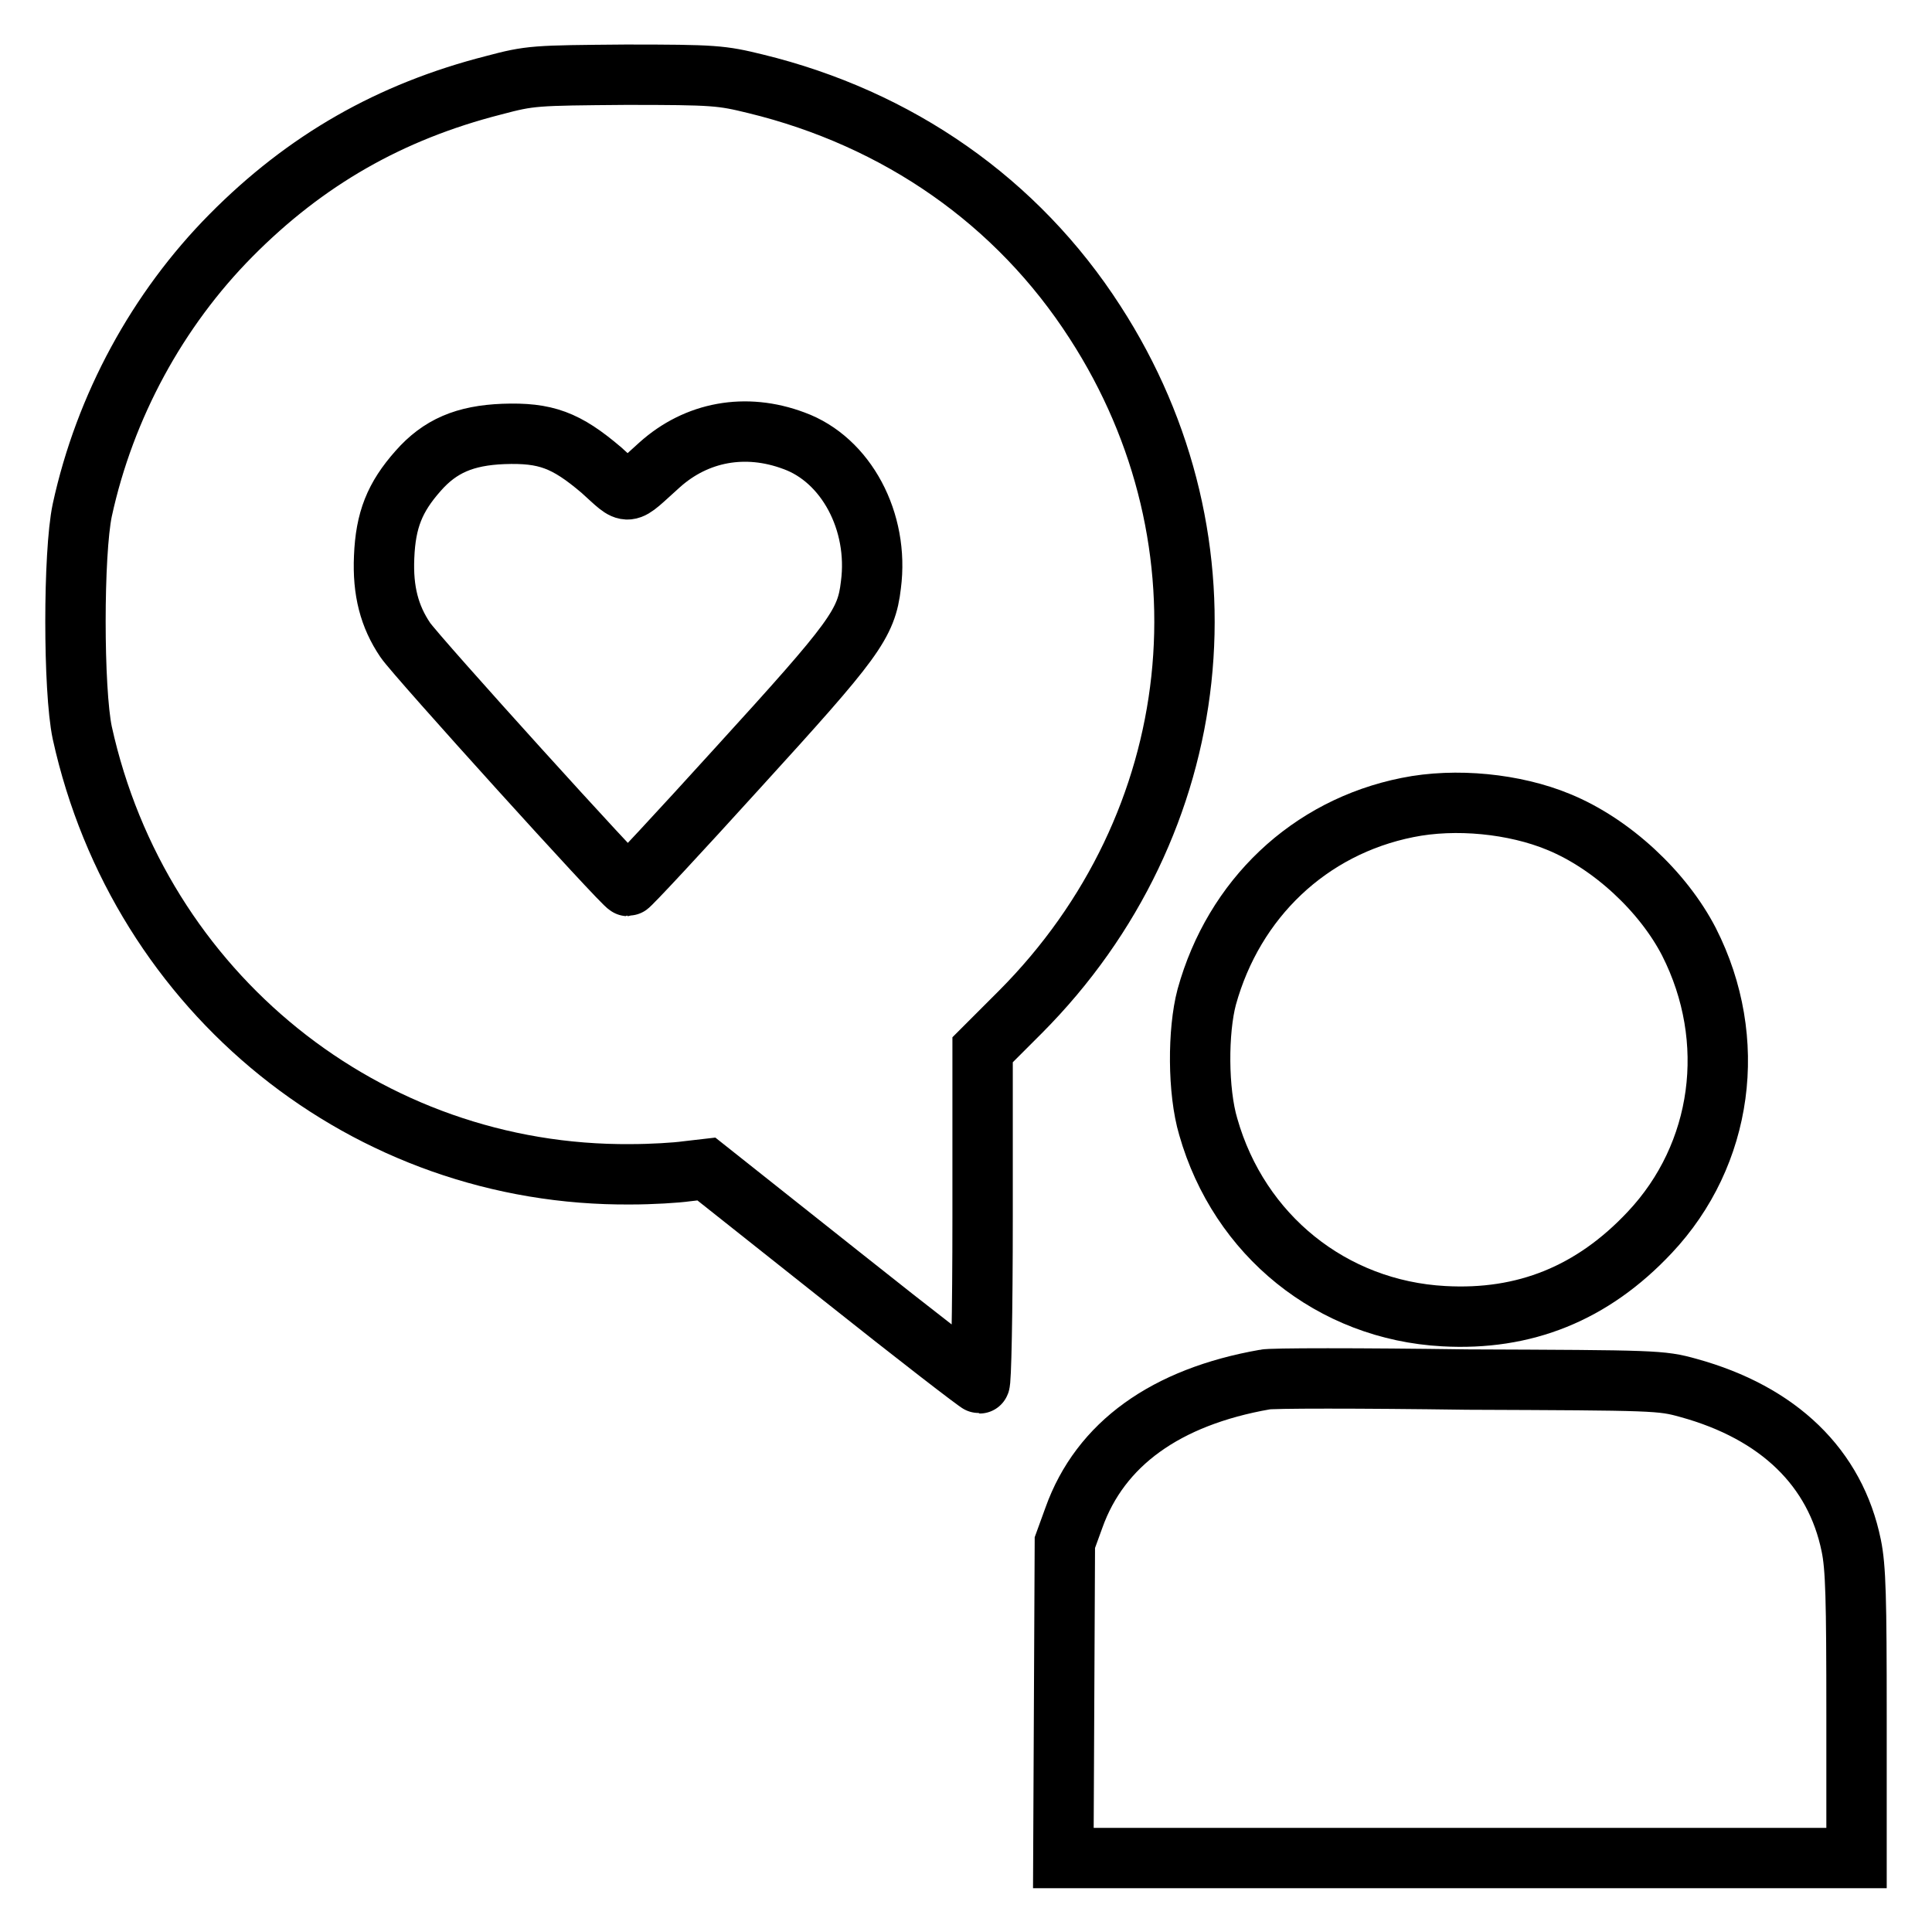
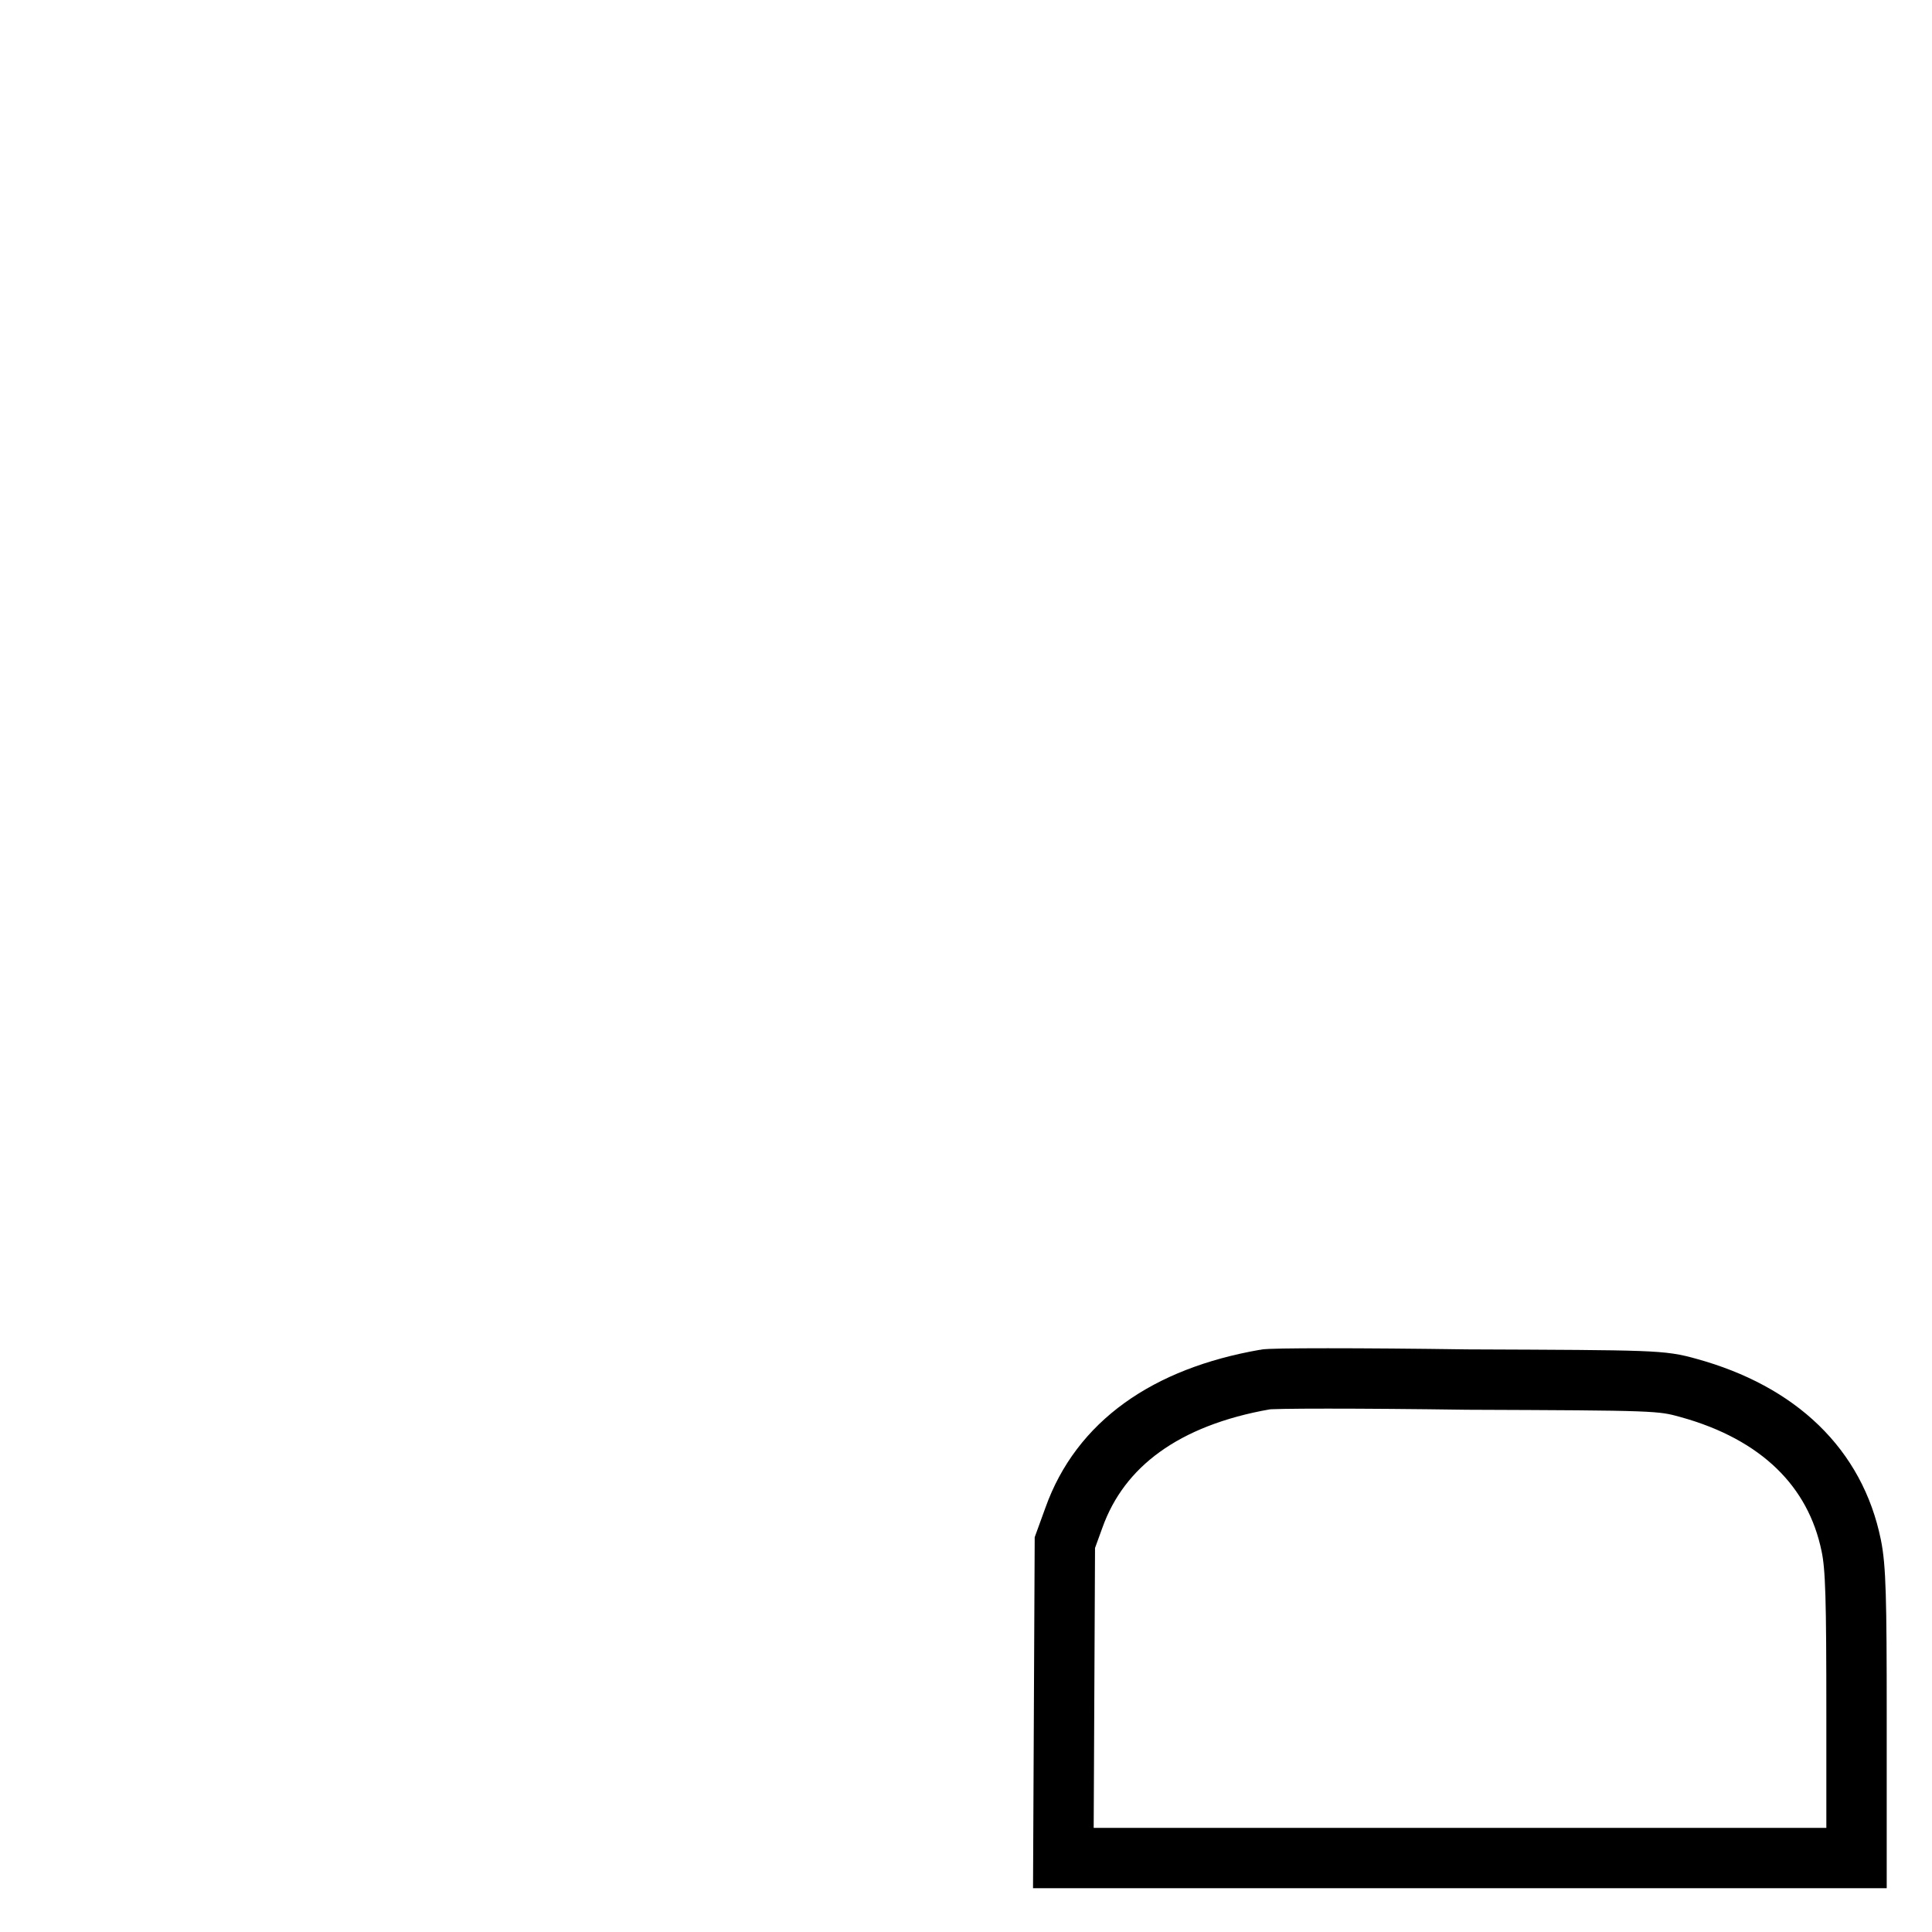
<svg xmlns="http://www.w3.org/2000/svg" version="1.1" x="0px" y="0px" viewBox="0 0 256 256" enable-background="new 0 0 256 256" xml:space="preserve">
  <g>
    <g>
      <g>
-         <path stroke-width="8" fill-opacity="0" stroke="#000000" d="M65.4,11.3c-13.7,3.5-24.9,9.9-34.8,19.9c-9.7,9.8-16.7,22.6-19.7,36.4c-1.2,5.7-1.2,23.8,0,29.5c7.6,34.5,37.7,58.8,72.7,58.5c2.7,0,6-0.2,7.4-0.4l2.6-0.3l17.9,14.2c9.8,7.8,18.1,14.2,18.3,14.2c0.2,0,0.4-9.1,0.4-22.1v-22.1l5-5c24.8-24.9,28.8-62.2,9.9-91.4c-10.3-16-26.1-27-45-31.6c-4.5-1.1-5.4-1.2-17.2-1.2C70.8,10,70.3,10,65.4,11.3z M105.2,58.4c6.9,2.5,11.3,10.7,10.2,19.1c-0.6,5.2-2.2,7.3-17.6,24.2c-7.8,8.6-14.4,15.7-14.6,15.7c-0.5,0-28.1-30.5-29.5-32.6c-2.1-3.1-3-6.5-2.8-11c0.2-4.9,1.4-7.9,4.5-11.4c2.9-3.3,6.2-4.7,11.3-4.9c5.6-0.2,8.3,0.8,13,4.8c3.9,3.5,3,3.5,7.7-0.7C92.3,57.2,98.8,56,105.2,58.4z" />
-         <path stroke-width="8" fill-opacity="0" stroke="#000000" d="M186.5,107c-13,2.6-23,12.1-26.6,25.1c-1.2,4.5-1.2,12.5,0.2,17.2c4.1,14.4,16.4,24.3,31.2,25.1c10.7,0.6,19.7-3,27.3-11.1c9.7-10.3,11.8-25.5,5.2-38.5c-3.4-6.6-10.2-13-17.3-15.9C200.7,106.5,192.9,105.7,186.5,107z" />
        <path stroke-width="8" fill-opacity="0" stroke="#000000" d="M167.6,182.8c-13.1,2.3-21.8,8.5-25.3,18.3l-1.2,3.3l-0.1,20.9l-0.1,20.9h52.6H246v-18.9c0-15.5-0.1-19.6-0.7-22.5c-2.1-10.3-9.6-17.6-21.6-20.9c-3.6-1-4.3-1-29.3-1.1C180.3,182.6,168.2,182.6,167.6,182.8z" />
      </g>
    </g>
  </g>
</svg>